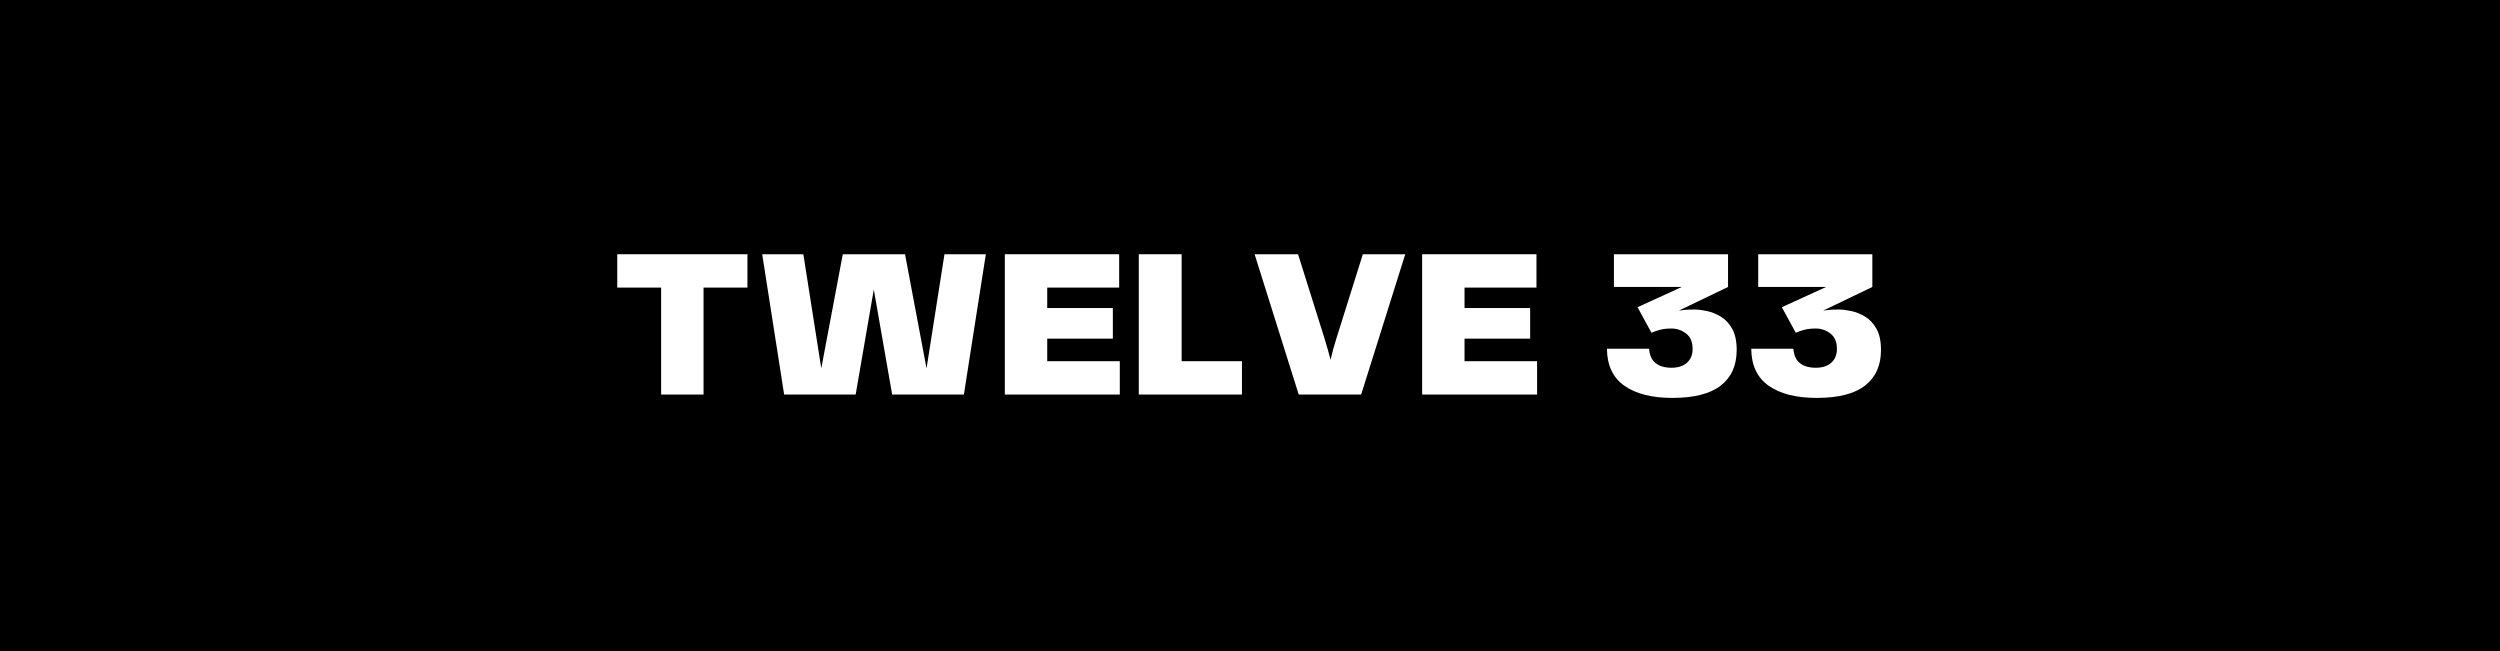
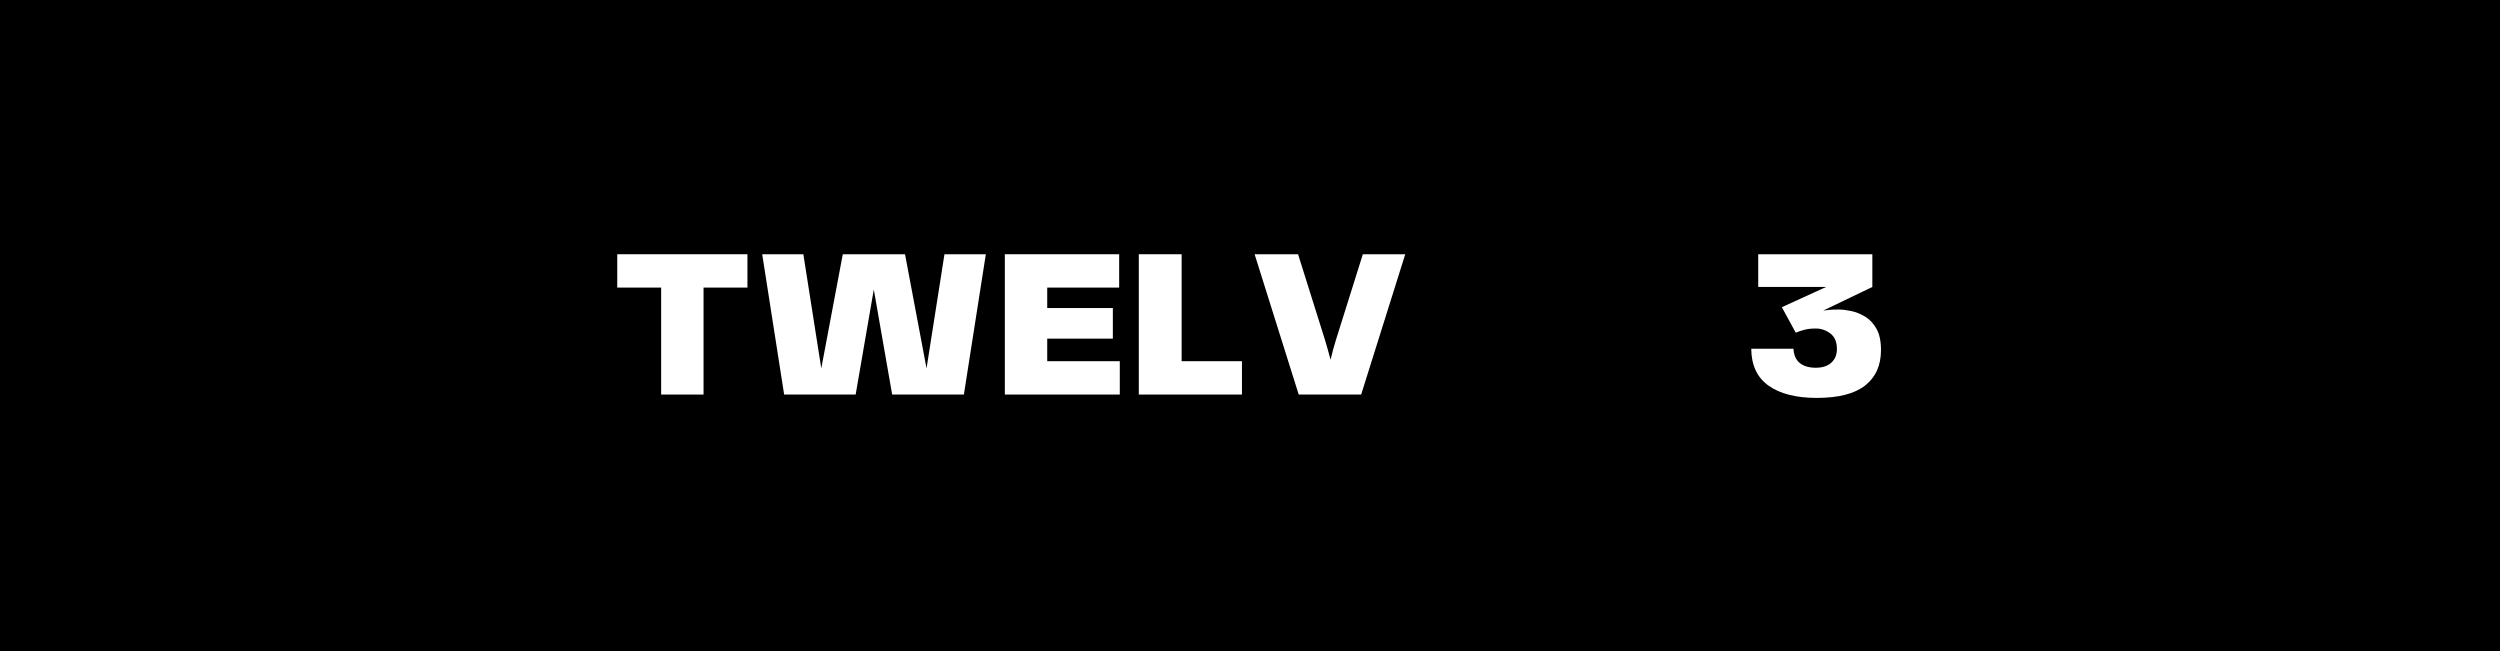
<svg xmlns="http://www.w3.org/2000/svg" version="1.0" preserveAspectRatio="xMidYMid meet" height="500" viewBox="0 0 1440 375" zoomAndPan="magnify" width="1920">
  <defs>
    <g />
    <clipPath id="8ce08efaa7">
      <path clip-rule="nonzero" d="M 49.094 98.77 L 1390.844 98.77 L 1390.844 276.52 L 49.094 276.52 Z M 49.094 98.77" />
    </clipPath>
    <clipPath id="6941bc0842">
      <rect height="118" y="0" width="738" x="0" />
    </clipPath>
  </defs>
  <rect fill-opacity="1" height="450" y="-37.5" fill="#ffffff" width="1728" x="-144" />
  <rect fill-opacity="1" height="450" y="-37.5" fill="#000000" width="1728" x="-144" />
  <g clip-path="url(#8ce08efaa7)">
-     <path fill-rule="nonzero" fill-opacity="1" d="M 49.094 98.77 L 1390.844 98.77 L 1390.844 276.52 L 49.094 276.52 Z M 49.094 98.77" fill="#000000" />
-   </g>
+     </g>
  <g transform="matrix(1, 0, 0, 1, 351, 134)">
    <g clip-path="url(#6941bc0842)">
      <g fill-opacity="1" fill="#ffffff">
        <g transform="translate(0.898, 93.258)">
          <g>
            <path d="M 78.625 -80.812 L 78.625 -61.609 L 53.344 -61.609 L 53.344 0 L 28.922 0 L 28.922 -61.609 L 3.641 -61.609 L 3.641 -80.812 Z M 78.625 -80.812" />
          </g>
        </g>
      </g>
      <g fill-opacity="1" fill="#ffffff">
        <g transform="translate(83.168, 93.258)">
          <g>
            <path d="M 109.844 -80.812 L 133.672 -80.812 L 121.031 0 L 79.719 0 L 69.141 -60.516 L 58.688 0 L 17.5 0 L 4.859 -80.812 L 28.562 -80.812 L 38.891 -15.062 L 51.281 -80.812 L 87.125 -80.812 L 99.516 -15.062 Z M 109.844 -80.812" />
          </g>
        </g>
      </g>
      <g fill-opacity="1" fill="#ffffff">
        <g transform="translate(221.702, 93.258)">
          <g>
            <path d="M 30.5 -19.203 L 72.297 -19.203 L 72.297 0 L 6.078 0 L 6.078 -80.812 L 71.938 -80.812 L 71.938 -61.609 L 30.5 -61.609 L 30.5 -49.828 L 68.297 -49.828 L 68.297 -32.203 L 30.5 -32.203 Z M 30.5 -19.203" />
          </g>
        </g>
      </g>
      <g fill-opacity="1" fill="#ffffff">
        <g transform="translate(298.868, 93.258)">
          <g>
            <path d="M 30.75 -19.203 L 65.5 -19.203 L 65.5 0 L 6.078 0 L 6.078 -80.812 L 30.75 -80.812 Z M 30.75 -19.203" />
          </g>
        </g>
      </g>
      <g fill-opacity="1" fill="#ffffff">
        <g transform="translate(368.013, 93.258)">
          <g>
            <path d="M 65.984 -80.812 L 90.406 -80.812 L 65.016 0 L 29.047 0 L 3.641 -80.812 L 28.672 -80.812 L 43.984 -32.078 C 44.629 -30.055 45.219 -28.051 45.75 -26.062 C 46.281 -24.082 46.828 -22.078 47.391 -20.047 C 47.879 -22.078 48.383 -24.082 48.906 -26.062 C 49.438 -28.051 50.023 -30.055 50.672 -32.078 Z M 65.984 -80.812" />
          </g>
        </g>
      </g>
      <g fill-opacity="1" fill="#ffffff">
        <g transform="translate(462.071, 93.258)">
          <g>
-             <path d="M 30.5 -19.203 L 72.297 -19.203 L 72.297 0 L 6.078 0 L 6.078 -80.812 L 71.938 -80.812 L 71.938 -61.609 L 30.5 -61.609 L 30.5 -49.828 L 68.297 -49.828 L 68.297 -32.203 L 30.5 -32.203 Z M 30.5 -19.203" />
-           </g>
+             </g>
        </g>
      </g>
      <g fill-opacity="1" fill="#ffffff">
        <g transform="translate(539.236, 93.258)">
          <g />
        </g>
      </g>
      <g fill-opacity="1" fill="#ffffff">
        <g transform="translate(570.832, 93.258)">
          <g>
-             <path d="M 3.766 -26.375 L 28.062 -26.375 C 28.312 -22.645 29.551 -19.891 31.781 -18.109 C 34.008 -16.328 37.066 -15.438 40.953 -15.438 C 44.754 -15.438 47.727 -16.406 49.875 -18.344 C 52.031 -20.289 53.109 -22.926 53.109 -26.25 C 53.109 -30.301 51.848 -33.273 49.328 -35.172 C 46.816 -37.078 44.023 -38.031 40.953 -38.031 C 38.441 -38.031 36.312 -37.805 34.562 -37.359 C 32.82 -36.922 31.102 -36.336 29.406 -35.609 L 21.391 -50.312 L 46.906 -61.969 L 7.781 -61.969 L 7.781 -80.812 L 73.516 -80.812 L 73.516 -61.969 L 45.203 -48.359 C 46.254 -48.523 47.445 -48.664 48.781 -48.781 C 50.125 -48.906 51.969 -48.969 54.312 -48.969 C 56.258 -48.969 58.586 -48.68 61.297 -48.109 C 64.016 -47.547 66.691 -46.473 69.328 -44.891 C 71.961 -43.316 74.148 -40.988 75.891 -37.906 C 77.629 -34.832 78.5 -30.742 78.5 -25.641 C 78.5 -16.805 75.457 -10 69.375 -5.219 C 63.301 -0.445 53.988 1.938 41.438 1.938 C 29.688 1.938 20.488 -0.391 13.844 -5.047 C 7.207 -9.703 3.848 -16.812 3.766 -26.375 Z M 3.766 -26.375" />
-           </g>
+             </g>
        </g>
      </g>
      <g fill-opacity="1" fill="#ffffff">
        <g transform="translate(653.952, 93.258)">
          <g>
            <path d="M 3.766 -26.375 L 28.062 -26.375 C 28.312 -22.645 29.551 -19.891 31.781 -18.109 C 34.008 -16.328 37.066 -15.438 40.953 -15.438 C 44.754 -15.438 47.727 -16.406 49.875 -18.344 C 52.031 -20.289 53.109 -22.926 53.109 -26.25 C 53.109 -30.301 51.848 -33.273 49.328 -35.172 C 46.816 -37.078 44.023 -38.031 40.953 -38.031 C 38.441 -38.031 36.312 -37.805 34.562 -37.359 C 32.82 -36.922 31.102 -36.336 29.406 -35.609 L 21.391 -50.312 L 46.906 -61.969 L 7.781 -61.969 L 7.781 -80.812 L 73.516 -80.812 L 73.516 -61.969 L 45.203 -48.359 C 46.254 -48.523 47.445 -48.664 48.781 -48.781 C 50.125 -48.906 51.969 -48.969 54.312 -48.969 C 56.258 -48.969 58.586 -48.68 61.297 -48.109 C 64.016 -47.547 66.691 -46.473 69.328 -44.891 C 71.961 -43.316 74.148 -40.988 75.891 -37.906 C 77.629 -34.832 78.5 -30.742 78.5 -25.641 C 78.5 -16.805 75.457 -10 69.375 -5.219 C 63.301 -0.445 53.988 1.938 41.438 1.938 C 29.688 1.938 20.488 -0.391 13.844 -5.047 C 7.207 -9.703 3.848 -16.812 3.766 -26.375 Z M 3.766 -26.375" />
          </g>
        </g>
      </g>
    </g>
  </g>
</svg>